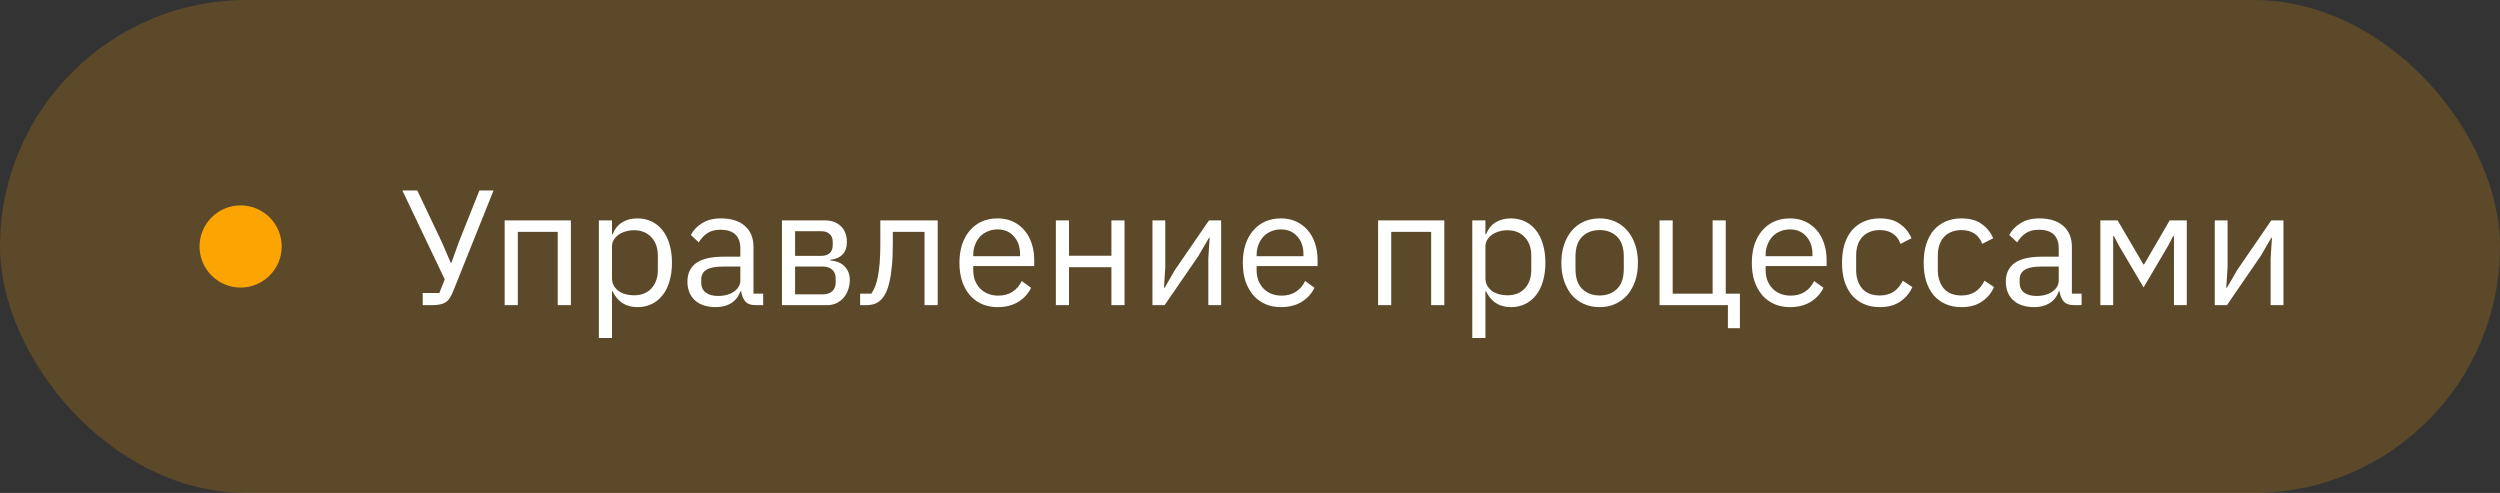
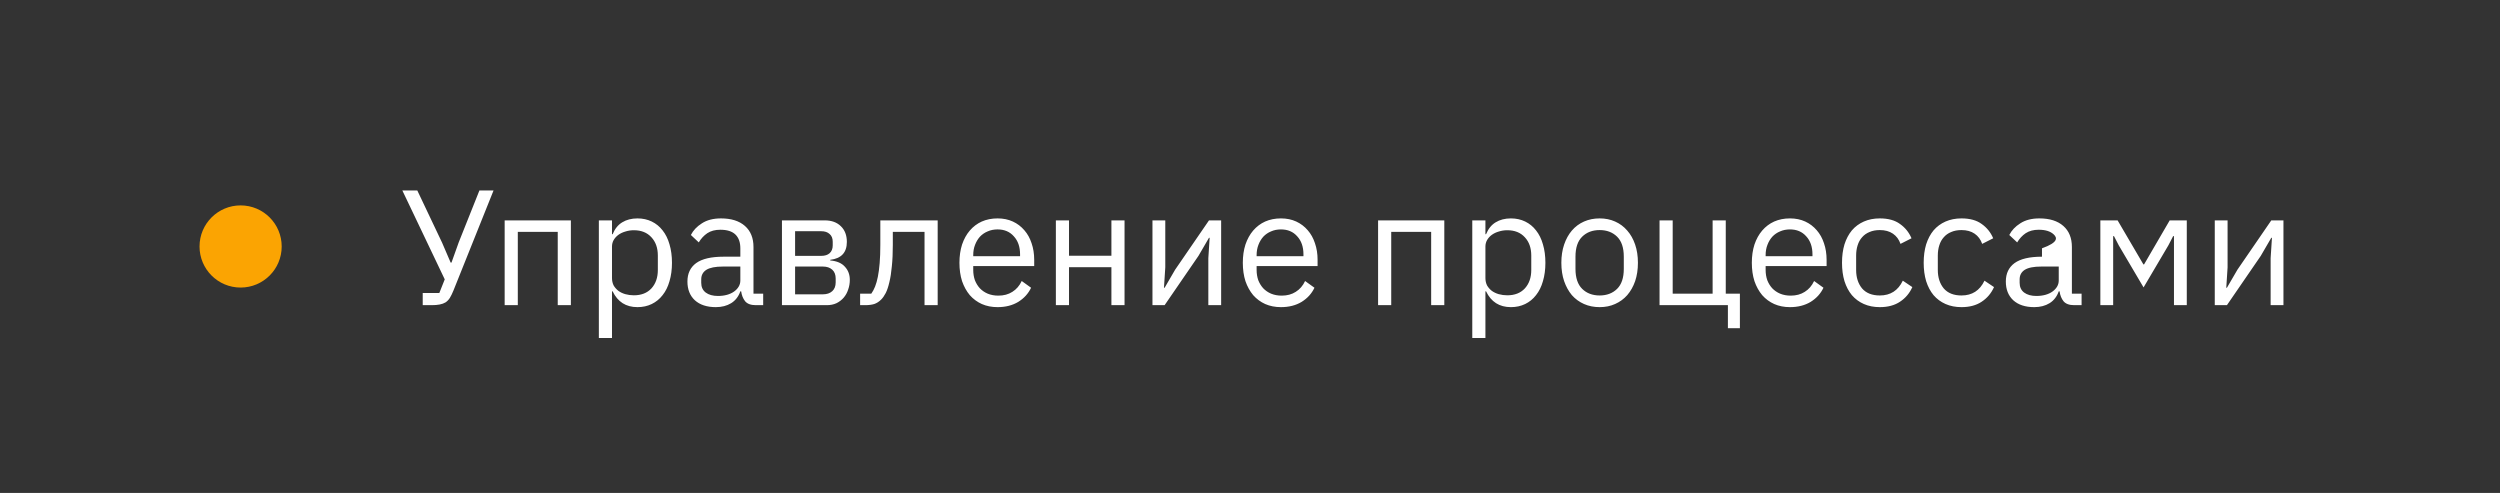
<svg xmlns="http://www.w3.org/2000/svg" width="213" height="42" viewBox="0 0 213 42" fill="none">
  <rect x="0" y="0" width="213" height="42" fill="#333333" stroke="none" />
-   <rect width="213" height="42" rx="21" fill="#FBA402" fill-opacity="0.2" />
  <circle cx="20.5" cy="21" r="3.5" fill="#FBA402" />
-   <path d="M36.016 24.964H37.43L37.892 23.802L34.28 16.228H35.554L37.668 20.68L38.396 22.374H38.466L39.082 20.652L40.846 16.228H42.05L38.634 24.754C38.531 25.006 38.429 25.216 38.326 25.384C38.223 25.543 38.102 25.669 37.962 25.762C37.822 25.846 37.654 25.907 37.458 25.944C37.271 25.981 37.047 26 36.786 26H36.016V24.964ZM42.997 18.776H48.639V26H47.519V19.756H44.117V26H42.997V18.776ZM51.022 18.776H52.142V19.952H52.198C52.385 19.495 52.655 19.159 53.01 18.944C53.374 18.72 53.808 18.608 54.312 18.608C54.76 18.608 55.166 18.697 55.53 18.874C55.894 19.051 56.202 19.303 56.454 19.63C56.715 19.957 56.911 20.353 57.042 20.82C57.182 21.287 57.252 21.809 57.252 22.388C57.252 22.967 57.182 23.489 57.042 23.956C56.911 24.423 56.715 24.819 56.454 25.146C56.202 25.473 55.894 25.725 55.53 25.902C55.166 26.079 54.76 26.168 54.312 26.168C53.332 26.168 52.627 25.72 52.198 24.824H52.142V28.8H51.022V18.776ZM54.004 25.16C54.639 25.16 55.138 24.964 55.502 24.572C55.866 24.171 56.048 23.648 56.048 23.004V21.772C56.048 21.128 55.866 20.61 55.502 20.218C55.138 19.817 54.639 19.616 54.004 19.616C53.752 19.616 53.509 19.653 53.276 19.728C53.052 19.793 52.856 19.887 52.688 20.008C52.52 20.129 52.385 20.279 52.282 20.456C52.189 20.624 52.142 20.806 52.142 21.002V23.69C52.142 23.923 52.189 24.133 52.282 24.32C52.385 24.497 52.52 24.651 52.688 24.782C52.856 24.903 53.052 24.997 53.276 25.062C53.509 25.127 53.752 25.16 54.004 25.16ZM64.393 26C63.973 26 63.67 25.888 63.483 25.664C63.306 25.44 63.194 25.16 63.147 24.824H63.077C62.919 25.272 62.657 25.608 62.293 25.832C61.929 26.056 61.495 26.168 60.991 26.168C60.226 26.168 59.629 25.972 59.199 25.58C58.779 25.188 58.569 24.656 58.569 23.984C58.569 23.303 58.816 22.78 59.311 22.416C59.815 22.052 60.594 21.87 61.649 21.87H63.077V21.156C63.077 20.643 62.937 20.251 62.657 19.98C62.377 19.709 61.948 19.574 61.369 19.574C60.931 19.574 60.562 19.672 60.263 19.868C59.974 20.064 59.731 20.325 59.535 20.652L58.863 20.022C59.059 19.63 59.372 19.299 59.801 19.028C60.23 18.748 60.772 18.608 61.425 18.608C62.303 18.608 62.984 18.823 63.469 19.252C63.955 19.681 64.197 20.279 64.197 21.044V25.02H65.023V26H64.393ZM61.173 25.216C61.453 25.216 61.71 25.183 61.943 25.118C62.176 25.053 62.377 24.959 62.545 24.838C62.713 24.717 62.844 24.577 62.937 24.418C63.031 24.259 63.077 24.087 63.077 23.9V22.71H61.593C60.949 22.71 60.478 22.803 60.179 22.99C59.89 23.177 59.745 23.447 59.745 23.802V24.096C59.745 24.451 59.871 24.726 60.123 24.922C60.385 25.118 60.734 25.216 61.173 25.216ZM66.622 18.776H70.262C70.85 18.776 71.312 18.944 71.648 19.28C71.984 19.607 72.152 20.05 72.152 20.61C72.152 21.515 71.68 22.024 70.738 22.136V22.192C71.298 22.239 71.713 22.416 71.984 22.724C72.264 23.023 72.404 23.396 72.404 23.844C72.404 24.133 72.357 24.409 72.264 24.67C72.18 24.931 72.054 25.16 71.886 25.356C71.718 25.552 71.512 25.711 71.27 25.832C71.027 25.944 70.752 26 70.444 26H66.622V18.776ZM70.108 25.076C70.444 25.076 70.71 24.987 70.906 24.81C71.102 24.633 71.2 24.381 71.2 24.054V23.732C71.2 23.405 71.102 23.153 70.906 22.976C70.71 22.799 70.444 22.71 70.108 22.71H67.742V25.076H70.108ZM69.968 21.8C70.276 21.8 70.514 21.725 70.682 21.576C70.859 21.417 70.948 21.193 70.948 20.904V20.596C70.948 20.307 70.859 20.087 70.682 19.938C70.514 19.779 70.276 19.7 69.968 19.7H67.742V21.8H69.968ZM73.282 25.02H74.234C74.355 24.852 74.463 24.651 74.556 24.418C74.649 24.185 74.729 23.905 74.794 23.578C74.859 23.251 74.911 22.864 74.948 22.416C74.985 21.968 75.004 21.441 75.004 20.834V18.776H79.89V26H78.77V19.756H76.068V20.862C76.068 21.562 76.04 22.173 75.984 22.696C75.937 23.219 75.867 23.667 75.774 24.04C75.69 24.413 75.587 24.721 75.466 24.964C75.345 25.197 75.214 25.384 75.074 25.524C74.897 25.701 74.701 25.827 74.486 25.902C74.271 25.967 74.015 26 73.716 26H73.282V25.02ZM84.992 26.168C84.497 26.168 84.049 26.079 83.648 25.902C83.256 25.725 82.915 25.473 82.626 25.146C82.346 24.81 82.127 24.413 81.968 23.956C81.819 23.489 81.744 22.967 81.744 22.388C81.744 21.819 81.819 21.301 81.968 20.834C82.127 20.367 82.346 19.971 82.626 19.644C82.915 19.308 83.256 19.051 83.648 18.874C84.049 18.697 84.497 18.608 84.992 18.608C85.477 18.608 85.911 18.697 86.294 18.874C86.677 19.051 87.003 19.299 87.274 19.616C87.545 19.924 87.75 20.293 87.89 20.722C88.039 21.151 88.114 21.623 88.114 22.136V22.668H82.92V23.004C82.92 23.312 82.967 23.601 83.06 23.872C83.163 24.133 83.303 24.362 83.48 24.558C83.667 24.754 83.891 24.908 84.152 25.02C84.423 25.132 84.726 25.188 85.062 25.188C85.519 25.188 85.916 25.081 86.252 24.866C86.597 24.651 86.863 24.343 87.05 23.942L87.848 24.516C87.615 25.011 87.251 25.412 86.756 25.72C86.261 26.019 85.673 26.168 84.992 26.168ZM84.992 19.546C84.684 19.546 84.404 19.602 84.152 19.714C83.9 19.817 83.681 19.966 83.494 20.162C83.317 20.358 83.177 20.591 83.074 20.862C82.971 21.123 82.92 21.413 82.92 21.73V21.828H86.91V21.674C86.91 21.03 86.733 20.517 86.378 20.134C86.033 19.742 85.571 19.546 84.992 19.546ZM89.96 18.776H91.079V21.786H94.692V18.776H95.811V26H94.692V22.766H91.079V26H89.96V18.776ZM98.19 18.776H99.282V22.78L99.17 24.516H99.226L100.122 22.976L103.006 18.776H104.042V26H102.95V21.996L103.062 20.26H103.006L102.11 21.8L99.226 26H98.19V18.776ZM109.136 26.168C108.642 26.168 108.194 26.079 107.792 25.902C107.4 25.725 107.06 25.473 106.77 25.146C106.49 24.81 106.271 24.413 106.112 23.956C105.963 23.489 105.888 22.967 105.888 22.388C105.888 21.819 105.963 21.301 106.112 20.834C106.271 20.367 106.49 19.971 106.77 19.644C107.06 19.308 107.4 19.051 107.792 18.874C108.194 18.697 108.642 18.608 109.136 18.608C109.622 18.608 110.056 18.697 110.438 18.874C110.821 19.051 111.148 19.299 111.418 19.616C111.689 19.924 111.894 20.293 112.034 20.722C112.184 21.151 112.258 21.623 112.258 22.136V22.668H107.064V23.004C107.064 23.312 107.111 23.601 107.204 23.872C107.307 24.133 107.447 24.362 107.624 24.558C107.811 24.754 108.035 24.908 108.296 25.02C108.567 25.132 108.87 25.188 109.206 25.188C109.664 25.188 110.06 25.081 110.396 24.866C110.742 24.651 111.008 24.343 111.194 23.942L111.992 24.516C111.759 25.011 111.395 25.412 110.9 25.72C110.406 26.019 109.818 26.168 109.136 26.168ZM109.136 19.546C108.828 19.546 108.548 19.602 108.296 19.714C108.044 19.817 107.825 19.966 107.638 20.162C107.461 20.358 107.321 20.591 107.218 20.862C107.116 21.123 107.064 21.413 107.064 21.73V21.828H111.054V21.674C111.054 21.03 110.877 20.517 110.522 20.134C110.177 19.742 109.715 19.546 109.136 19.546ZM117.413 18.776H123.055V26H121.935V19.756H118.533V26H117.413V18.776ZM125.438 18.776H126.558V19.952H126.614C126.801 19.495 127.071 19.159 127.426 18.944C127.79 18.72 128.224 18.608 128.728 18.608C129.176 18.608 129.582 18.697 129.946 18.874C130.31 19.051 130.618 19.303 130.87 19.63C131.131 19.957 131.327 20.353 131.458 20.82C131.598 21.287 131.668 21.809 131.668 22.388C131.668 22.967 131.598 23.489 131.458 23.956C131.327 24.423 131.131 24.819 130.87 25.146C130.618 25.473 130.31 25.725 129.946 25.902C129.582 26.079 129.176 26.168 128.728 26.168C127.748 26.168 127.043 25.72 126.614 24.824H126.558V28.8H125.438V18.776ZM128.42 25.16C129.055 25.16 129.554 24.964 129.918 24.572C130.282 24.171 130.464 23.648 130.464 23.004V21.772C130.464 21.128 130.282 20.61 129.918 20.218C129.554 19.817 129.055 19.616 128.42 19.616C128.168 19.616 127.925 19.653 127.692 19.728C127.468 19.793 127.272 19.887 127.104 20.008C126.936 20.129 126.801 20.279 126.698 20.456C126.605 20.624 126.558 20.806 126.558 21.002V23.69C126.558 23.923 126.605 24.133 126.698 24.32C126.801 24.497 126.936 24.651 127.104 24.782C127.272 24.903 127.468 24.997 127.692 25.062C127.925 25.127 128.168 25.16 128.42 25.16ZM136.289 26.168C135.804 26.168 135.36 26.079 134.959 25.902C134.558 25.725 134.212 25.473 133.923 25.146C133.643 24.81 133.424 24.413 133.265 23.956C133.106 23.489 133.027 22.967 133.027 22.388C133.027 21.819 133.106 21.301 133.265 20.834C133.424 20.367 133.643 19.971 133.923 19.644C134.212 19.308 134.558 19.051 134.959 18.874C135.36 18.697 135.804 18.608 136.289 18.608C136.774 18.608 137.213 18.697 137.605 18.874C138.006 19.051 138.352 19.308 138.641 19.644C138.93 19.971 139.154 20.367 139.313 20.834C139.472 21.301 139.551 21.819 139.551 22.388C139.551 22.967 139.472 23.489 139.313 23.956C139.154 24.413 138.93 24.81 138.641 25.146C138.352 25.473 138.006 25.725 137.605 25.902C137.213 26.079 136.774 26.168 136.289 26.168ZM136.289 25.174C136.896 25.174 137.39 24.987 137.773 24.614C138.156 24.241 138.347 23.671 138.347 22.906V21.87C138.347 21.105 138.156 20.535 137.773 20.162C137.39 19.789 136.896 19.602 136.289 19.602C135.682 19.602 135.188 19.789 134.805 20.162C134.422 20.535 134.231 21.105 134.231 21.87V22.906C134.231 23.671 134.422 24.241 134.805 24.614C135.188 24.987 135.682 25.174 136.289 25.174ZM147.217 26H141.393V18.776H142.513V25.02H145.915V18.776H147.035V25.02H148.239V27.96H147.217V26ZM152.504 26.168C152.009 26.168 151.561 26.079 151.16 25.902C150.768 25.725 150.427 25.473 150.138 25.146C149.858 24.81 149.638 24.413 149.48 23.956C149.33 23.489 149.256 22.967 149.256 22.388C149.256 21.819 149.33 21.301 149.48 20.834C149.638 20.367 149.858 19.971 150.138 19.644C150.427 19.308 150.768 19.051 151.16 18.874C151.561 18.697 152.009 18.608 152.504 18.608C152.989 18.608 153.423 18.697 153.806 18.874C154.188 19.051 154.515 19.299 154.786 19.616C155.056 19.924 155.262 20.293 155.402 20.722C155.551 21.151 155.626 21.623 155.626 22.136V22.668H150.432V23.004C150.432 23.312 150.478 23.601 150.572 23.872C150.674 24.133 150.814 24.362 150.992 24.558C151.178 24.754 151.402 24.908 151.664 25.02C151.934 25.132 152.238 25.188 152.574 25.188C153.031 25.188 153.428 25.081 153.764 24.866C154.109 24.651 154.375 24.343 154.562 23.942L155.36 24.516C155.126 25.011 154.762 25.412 154.268 25.72C153.773 26.019 153.185 26.168 152.504 26.168ZM152.504 19.546C152.196 19.546 151.916 19.602 151.664 19.714C151.412 19.817 151.192 19.966 151.006 20.162C150.828 20.358 150.688 20.591 150.586 20.862C150.483 21.123 150.432 21.413 150.432 21.73V21.828H154.422V21.674C154.422 21.03 154.244 20.517 153.89 20.134C153.544 19.742 153.082 19.546 152.504 19.546ZM160.159 26.168C159.655 26.168 159.203 26.079 158.801 25.902C158.4 25.725 158.059 25.473 157.779 25.146C157.509 24.819 157.299 24.423 157.149 23.956C157.009 23.489 156.939 22.967 156.939 22.388C156.939 21.809 157.009 21.287 157.149 20.82C157.299 20.353 157.509 19.957 157.779 19.63C158.059 19.303 158.4 19.051 158.801 18.874C159.203 18.697 159.655 18.608 160.159 18.608C160.878 18.608 161.452 18.767 161.881 19.084C162.32 19.392 162.647 19.798 162.861 20.302L161.923 20.778C161.793 20.405 161.578 20.115 161.279 19.91C160.981 19.705 160.607 19.602 160.159 19.602C159.823 19.602 159.529 19.658 159.277 19.77C159.025 19.873 158.815 20.022 158.647 20.218C158.479 20.405 158.353 20.633 158.269 20.904C158.185 21.165 158.143 21.455 158.143 21.772V23.004C158.143 23.639 158.311 24.161 158.647 24.572C158.993 24.973 159.497 25.174 160.159 25.174C161.065 25.174 161.718 24.754 162.119 23.914L162.931 24.46C162.698 24.983 162.348 25.398 161.881 25.706C161.424 26.014 160.85 26.168 160.159 26.168ZM167.118 26.168C166.614 26.168 166.162 26.079 165.76 25.902C165.359 25.725 165.018 25.473 164.738 25.146C164.468 24.819 164.258 24.423 164.108 23.956C163.968 23.489 163.898 22.967 163.898 22.388C163.898 21.809 163.968 21.287 164.108 20.82C164.258 20.353 164.468 19.957 164.738 19.63C165.018 19.303 165.359 19.051 165.76 18.874C166.162 18.697 166.614 18.608 167.118 18.608C167.837 18.608 168.411 18.767 168.84 19.084C169.279 19.392 169.606 19.798 169.82 20.302L168.882 20.778C168.752 20.405 168.537 20.115 168.238 19.91C167.94 19.705 167.566 19.602 167.118 19.602C166.782 19.602 166.488 19.658 166.236 19.77C165.984 19.873 165.774 20.022 165.606 20.218C165.438 20.405 165.312 20.633 165.228 20.904C165.144 21.165 165.102 21.455 165.102 21.772V23.004C165.102 23.639 165.27 24.161 165.606 24.572C165.952 24.973 166.456 25.174 167.118 25.174C168.024 25.174 168.677 24.754 169.078 23.914L169.89 24.46C169.657 24.983 169.307 25.398 168.84 25.706C168.383 26.014 167.809 26.168 167.118 26.168ZM176.721 26C176.301 26 175.998 25.888 175.811 25.664C175.634 25.44 175.522 25.16 175.475 24.824H175.405C175.247 25.272 174.985 25.608 174.621 25.832C174.257 26.056 173.823 26.168 173.319 26.168C172.554 26.168 171.957 25.972 171.527 25.58C171.107 25.188 170.897 24.656 170.897 23.984C170.897 23.303 171.145 22.78 171.639 22.416C172.143 22.052 172.923 21.87 173.977 21.87H175.405V21.156C175.405 20.643 175.265 20.251 174.985 19.98C174.705 19.709 174.276 19.574 173.697 19.574C173.259 19.574 172.89 19.672 172.591 19.868C172.302 20.064 172.059 20.325 171.863 20.652L171.191 20.022C171.387 19.63 171.7 19.299 172.129 19.028C172.559 18.748 173.1 18.608 173.753 18.608C174.631 18.608 175.312 18.823 175.797 19.252C176.283 19.681 176.525 20.279 176.525 21.044V25.02H177.351V26H176.721ZM173.501 25.216C173.781 25.216 174.038 25.183 174.271 25.118C174.505 25.053 174.705 24.959 174.873 24.838C175.041 24.717 175.172 24.577 175.265 24.418C175.359 24.259 175.405 24.087 175.405 23.9V22.71H173.921C173.277 22.71 172.806 22.803 172.507 22.99C172.218 23.177 172.073 23.447 172.073 23.802V24.096C172.073 24.451 172.199 24.726 172.451 24.922C172.713 25.118 173.063 25.216 173.501 25.216ZM178.95 18.776H180.42L182.618 22.528H182.674L184.858 18.776H186.314V26H185.222V20.12H185.152L184.746 20.904L182.632 24.488L180.518 20.904L180.112 20.12H180.042V26H178.95V18.776ZM188.698 18.776H189.79V22.78L189.678 24.516H189.734L190.63 22.976L193.514 18.776H194.55V26H193.458V21.996L193.57 20.26H193.514L192.618 21.8L189.734 26H188.698V18.776Z" fill="white" />
+   <path d="M36.016 24.964H37.43L37.892 23.802L34.28 16.228H35.554L37.668 20.68L38.396 22.374H38.466L39.082 20.652L40.846 16.228H42.05L38.634 24.754C38.531 25.006 38.429 25.216 38.326 25.384C38.223 25.543 38.102 25.669 37.962 25.762C37.822 25.846 37.654 25.907 37.458 25.944C37.271 25.981 37.047 26 36.786 26H36.016V24.964ZM42.997 18.776H48.639V26H47.519V19.756H44.117V26H42.997V18.776ZM51.022 18.776H52.142V19.952H52.198C52.385 19.495 52.655 19.159 53.01 18.944C53.374 18.72 53.808 18.608 54.312 18.608C54.76 18.608 55.166 18.697 55.53 18.874C55.894 19.051 56.202 19.303 56.454 19.63C56.715 19.957 56.911 20.353 57.042 20.82C57.182 21.287 57.252 21.809 57.252 22.388C57.252 22.967 57.182 23.489 57.042 23.956C56.911 24.423 56.715 24.819 56.454 25.146C56.202 25.473 55.894 25.725 55.53 25.902C55.166 26.079 54.76 26.168 54.312 26.168C53.332 26.168 52.627 25.72 52.198 24.824H52.142V28.8H51.022V18.776ZM54.004 25.16C54.639 25.16 55.138 24.964 55.502 24.572C55.866 24.171 56.048 23.648 56.048 23.004V21.772C56.048 21.128 55.866 20.61 55.502 20.218C55.138 19.817 54.639 19.616 54.004 19.616C53.752 19.616 53.509 19.653 53.276 19.728C53.052 19.793 52.856 19.887 52.688 20.008C52.52 20.129 52.385 20.279 52.282 20.456C52.189 20.624 52.142 20.806 52.142 21.002V23.69C52.142 23.923 52.189 24.133 52.282 24.32C52.385 24.497 52.52 24.651 52.688 24.782C52.856 24.903 53.052 24.997 53.276 25.062C53.509 25.127 53.752 25.16 54.004 25.16ZM64.393 26C63.973 26 63.67 25.888 63.483 25.664C63.306 25.44 63.194 25.16 63.147 24.824H63.077C62.919 25.272 62.657 25.608 62.293 25.832C61.929 26.056 61.495 26.168 60.991 26.168C60.226 26.168 59.629 25.972 59.199 25.58C58.779 25.188 58.569 24.656 58.569 23.984C58.569 23.303 58.816 22.78 59.311 22.416C59.815 22.052 60.594 21.87 61.649 21.87H63.077V21.156C63.077 20.643 62.937 20.251 62.657 19.98C62.377 19.709 61.948 19.574 61.369 19.574C60.931 19.574 60.562 19.672 60.263 19.868C59.974 20.064 59.731 20.325 59.535 20.652L58.863 20.022C59.059 19.63 59.372 19.299 59.801 19.028C60.23 18.748 60.772 18.608 61.425 18.608C62.303 18.608 62.984 18.823 63.469 19.252C63.955 19.681 64.197 20.279 64.197 21.044V25.02H65.023V26H64.393ZM61.173 25.216C61.453 25.216 61.71 25.183 61.943 25.118C62.176 25.053 62.377 24.959 62.545 24.838C62.713 24.717 62.844 24.577 62.937 24.418C63.031 24.259 63.077 24.087 63.077 23.9V22.71H61.593C60.949 22.71 60.478 22.803 60.179 22.99C59.89 23.177 59.745 23.447 59.745 23.802V24.096C59.745 24.451 59.871 24.726 60.123 24.922C60.385 25.118 60.734 25.216 61.173 25.216ZM66.622 18.776H70.262C70.85 18.776 71.312 18.944 71.648 19.28C71.984 19.607 72.152 20.05 72.152 20.61C72.152 21.515 71.68 22.024 70.738 22.136V22.192C71.298 22.239 71.713 22.416 71.984 22.724C72.264 23.023 72.404 23.396 72.404 23.844C72.404 24.133 72.357 24.409 72.264 24.67C72.18 24.931 72.054 25.16 71.886 25.356C71.718 25.552 71.512 25.711 71.27 25.832C71.027 25.944 70.752 26 70.444 26H66.622V18.776ZM70.108 25.076C70.444 25.076 70.71 24.987 70.906 24.81C71.102 24.633 71.2 24.381 71.2 24.054V23.732C71.2 23.405 71.102 23.153 70.906 22.976C70.71 22.799 70.444 22.71 70.108 22.71H67.742V25.076H70.108ZM69.968 21.8C70.276 21.8 70.514 21.725 70.682 21.576C70.859 21.417 70.948 21.193 70.948 20.904V20.596C70.948 20.307 70.859 20.087 70.682 19.938C70.514 19.779 70.276 19.7 69.968 19.7H67.742V21.8H69.968ZM73.282 25.02H74.234C74.355 24.852 74.463 24.651 74.556 24.418C74.649 24.185 74.729 23.905 74.794 23.578C74.859 23.251 74.911 22.864 74.948 22.416C74.985 21.968 75.004 21.441 75.004 20.834V18.776H79.89V26H78.77V19.756H76.068V20.862C76.068 21.562 76.04 22.173 75.984 22.696C75.937 23.219 75.867 23.667 75.774 24.04C75.69 24.413 75.587 24.721 75.466 24.964C75.345 25.197 75.214 25.384 75.074 25.524C74.897 25.701 74.701 25.827 74.486 25.902C74.271 25.967 74.015 26 73.716 26H73.282V25.02ZM84.992 26.168C84.497 26.168 84.049 26.079 83.648 25.902C83.256 25.725 82.915 25.473 82.626 25.146C82.346 24.81 82.127 24.413 81.968 23.956C81.819 23.489 81.744 22.967 81.744 22.388C81.744 21.819 81.819 21.301 81.968 20.834C82.127 20.367 82.346 19.971 82.626 19.644C82.915 19.308 83.256 19.051 83.648 18.874C84.049 18.697 84.497 18.608 84.992 18.608C85.477 18.608 85.911 18.697 86.294 18.874C86.677 19.051 87.003 19.299 87.274 19.616C87.545 19.924 87.75 20.293 87.89 20.722C88.039 21.151 88.114 21.623 88.114 22.136V22.668H82.92V23.004C82.92 23.312 82.967 23.601 83.06 23.872C83.163 24.133 83.303 24.362 83.48 24.558C83.667 24.754 83.891 24.908 84.152 25.02C84.423 25.132 84.726 25.188 85.062 25.188C85.519 25.188 85.916 25.081 86.252 24.866C86.597 24.651 86.863 24.343 87.05 23.942L87.848 24.516C87.615 25.011 87.251 25.412 86.756 25.72C86.261 26.019 85.673 26.168 84.992 26.168ZM84.992 19.546C84.684 19.546 84.404 19.602 84.152 19.714C83.9 19.817 83.681 19.966 83.494 20.162C83.317 20.358 83.177 20.591 83.074 20.862C82.971 21.123 82.92 21.413 82.92 21.73V21.828H86.91V21.674C86.91 21.03 86.733 20.517 86.378 20.134C86.033 19.742 85.571 19.546 84.992 19.546ZM89.96 18.776H91.079V21.786H94.692V18.776H95.811V26H94.692V22.766H91.079V26H89.96V18.776ZM98.19 18.776H99.282V22.78L99.17 24.516H99.226L100.122 22.976L103.006 18.776H104.042V26H102.95V21.996L103.062 20.26H103.006L102.11 21.8L99.226 26H98.19V18.776ZM109.136 26.168C108.642 26.168 108.194 26.079 107.792 25.902C107.4 25.725 107.06 25.473 106.77 25.146C106.49 24.81 106.271 24.413 106.112 23.956C105.963 23.489 105.888 22.967 105.888 22.388C105.888 21.819 105.963 21.301 106.112 20.834C106.271 20.367 106.49 19.971 106.77 19.644C107.06 19.308 107.4 19.051 107.792 18.874C108.194 18.697 108.642 18.608 109.136 18.608C109.622 18.608 110.056 18.697 110.438 18.874C110.821 19.051 111.148 19.299 111.418 19.616C111.689 19.924 111.894 20.293 112.034 20.722C112.184 21.151 112.258 21.623 112.258 22.136V22.668H107.064V23.004C107.064 23.312 107.111 23.601 107.204 23.872C107.307 24.133 107.447 24.362 107.624 24.558C107.811 24.754 108.035 24.908 108.296 25.02C108.567 25.132 108.87 25.188 109.206 25.188C109.664 25.188 110.06 25.081 110.396 24.866C110.742 24.651 111.008 24.343 111.194 23.942L111.992 24.516C111.759 25.011 111.395 25.412 110.9 25.72C110.406 26.019 109.818 26.168 109.136 26.168ZM109.136 19.546C108.828 19.546 108.548 19.602 108.296 19.714C108.044 19.817 107.825 19.966 107.638 20.162C107.461 20.358 107.321 20.591 107.218 20.862C107.116 21.123 107.064 21.413 107.064 21.73V21.828H111.054V21.674C111.054 21.03 110.877 20.517 110.522 20.134C110.177 19.742 109.715 19.546 109.136 19.546ZM117.413 18.776H123.055V26H121.935V19.756H118.533V26H117.413V18.776ZM125.438 18.776H126.558V19.952H126.614C126.801 19.495 127.071 19.159 127.426 18.944C127.79 18.72 128.224 18.608 128.728 18.608C129.176 18.608 129.582 18.697 129.946 18.874C130.31 19.051 130.618 19.303 130.87 19.63C131.131 19.957 131.327 20.353 131.458 20.82C131.598 21.287 131.668 21.809 131.668 22.388C131.668 22.967 131.598 23.489 131.458 23.956C131.327 24.423 131.131 24.819 130.87 25.146C130.618 25.473 130.31 25.725 129.946 25.902C129.582 26.079 129.176 26.168 128.728 26.168C127.748 26.168 127.043 25.72 126.614 24.824H126.558V28.8H125.438V18.776ZM128.42 25.16C129.055 25.16 129.554 24.964 129.918 24.572C130.282 24.171 130.464 23.648 130.464 23.004V21.772C130.464 21.128 130.282 20.61 129.918 20.218C129.554 19.817 129.055 19.616 128.42 19.616C128.168 19.616 127.925 19.653 127.692 19.728C127.468 19.793 127.272 19.887 127.104 20.008C126.936 20.129 126.801 20.279 126.698 20.456C126.605 20.624 126.558 20.806 126.558 21.002V23.69C126.558 23.923 126.605 24.133 126.698 24.32C126.801 24.497 126.936 24.651 127.104 24.782C127.272 24.903 127.468 24.997 127.692 25.062C127.925 25.127 128.168 25.16 128.42 25.16ZM136.289 26.168C135.804 26.168 135.36 26.079 134.959 25.902C134.558 25.725 134.212 25.473 133.923 25.146C133.643 24.81 133.424 24.413 133.265 23.956C133.106 23.489 133.027 22.967 133.027 22.388C133.027 21.819 133.106 21.301 133.265 20.834C133.424 20.367 133.643 19.971 133.923 19.644C134.212 19.308 134.558 19.051 134.959 18.874C135.36 18.697 135.804 18.608 136.289 18.608C136.774 18.608 137.213 18.697 137.605 18.874C138.006 19.051 138.352 19.308 138.641 19.644C138.93 19.971 139.154 20.367 139.313 20.834C139.472 21.301 139.551 21.819 139.551 22.388C139.551 22.967 139.472 23.489 139.313 23.956C139.154 24.413 138.93 24.81 138.641 25.146C138.352 25.473 138.006 25.725 137.605 25.902C137.213 26.079 136.774 26.168 136.289 26.168ZM136.289 25.174C136.896 25.174 137.39 24.987 137.773 24.614C138.156 24.241 138.347 23.671 138.347 22.906V21.87C138.347 21.105 138.156 20.535 137.773 20.162C137.39 19.789 136.896 19.602 136.289 19.602C135.682 19.602 135.188 19.789 134.805 20.162C134.422 20.535 134.231 21.105 134.231 21.87V22.906C134.231 23.671 134.422 24.241 134.805 24.614C135.188 24.987 135.682 25.174 136.289 25.174ZM147.217 26H141.393V18.776H142.513V25.02H145.915V18.776H147.035V25.02H148.239V27.96H147.217V26ZM152.504 26.168C152.009 26.168 151.561 26.079 151.16 25.902C150.768 25.725 150.427 25.473 150.138 25.146C149.858 24.81 149.638 24.413 149.48 23.956C149.33 23.489 149.256 22.967 149.256 22.388C149.256 21.819 149.33 21.301 149.48 20.834C149.638 20.367 149.858 19.971 150.138 19.644C150.427 19.308 150.768 19.051 151.16 18.874C151.561 18.697 152.009 18.608 152.504 18.608C152.989 18.608 153.423 18.697 153.806 18.874C154.188 19.051 154.515 19.299 154.786 19.616C155.056 19.924 155.262 20.293 155.402 20.722C155.551 21.151 155.626 21.623 155.626 22.136V22.668H150.432V23.004C150.432 23.312 150.478 23.601 150.572 23.872C150.674 24.133 150.814 24.362 150.992 24.558C151.178 24.754 151.402 24.908 151.664 25.02C151.934 25.132 152.238 25.188 152.574 25.188C153.031 25.188 153.428 25.081 153.764 24.866C154.109 24.651 154.375 24.343 154.562 23.942L155.36 24.516C155.126 25.011 154.762 25.412 154.268 25.72C153.773 26.019 153.185 26.168 152.504 26.168ZM152.504 19.546C152.196 19.546 151.916 19.602 151.664 19.714C151.412 19.817 151.192 19.966 151.006 20.162C150.828 20.358 150.688 20.591 150.586 20.862C150.483 21.123 150.432 21.413 150.432 21.73V21.828H154.422V21.674C154.422 21.03 154.244 20.517 153.89 20.134C153.544 19.742 153.082 19.546 152.504 19.546ZM160.159 26.168C159.655 26.168 159.203 26.079 158.801 25.902C158.4 25.725 158.059 25.473 157.779 25.146C157.509 24.819 157.299 24.423 157.149 23.956C157.009 23.489 156.939 22.967 156.939 22.388C156.939 21.809 157.009 21.287 157.149 20.82C157.299 20.353 157.509 19.957 157.779 19.63C158.059 19.303 158.4 19.051 158.801 18.874C159.203 18.697 159.655 18.608 160.159 18.608C160.878 18.608 161.452 18.767 161.881 19.084C162.32 19.392 162.647 19.798 162.861 20.302L161.923 20.778C161.793 20.405 161.578 20.115 161.279 19.91C160.981 19.705 160.607 19.602 160.159 19.602C159.823 19.602 159.529 19.658 159.277 19.77C159.025 19.873 158.815 20.022 158.647 20.218C158.479 20.405 158.353 20.633 158.269 20.904C158.185 21.165 158.143 21.455 158.143 21.772V23.004C158.143 23.639 158.311 24.161 158.647 24.572C158.993 24.973 159.497 25.174 160.159 25.174C161.065 25.174 161.718 24.754 162.119 23.914L162.931 24.46C162.698 24.983 162.348 25.398 161.881 25.706C161.424 26.014 160.85 26.168 160.159 26.168ZM167.118 26.168C166.614 26.168 166.162 26.079 165.76 25.902C165.359 25.725 165.018 25.473 164.738 25.146C164.468 24.819 164.258 24.423 164.108 23.956C163.968 23.489 163.898 22.967 163.898 22.388C163.898 21.809 163.968 21.287 164.108 20.82C164.258 20.353 164.468 19.957 164.738 19.63C165.018 19.303 165.359 19.051 165.76 18.874C166.162 18.697 166.614 18.608 167.118 18.608C167.837 18.608 168.411 18.767 168.84 19.084C169.279 19.392 169.606 19.798 169.82 20.302L168.882 20.778C168.752 20.405 168.537 20.115 168.238 19.91C167.94 19.705 167.566 19.602 167.118 19.602C166.782 19.602 166.488 19.658 166.236 19.77C165.984 19.873 165.774 20.022 165.606 20.218C165.438 20.405 165.312 20.633 165.228 20.904C165.144 21.165 165.102 21.455 165.102 21.772V23.004C165.102 23.639 165.27 24.161 165.606 24.572C165.952 24.973 166.456 25.174 167.118 25.174C168.024 25.174 168.677 24.754 169.078 23.914L169.89 24.46C169.657 24.983 169.307 25.398 168.84 25.706C168.383 26.014 167.809 26.168 167.118 26.168ZM176.721 26C176.301 26 175.998 25.888 175.811 25.664C175.634 25.44 175.522 25.16 175.475 24.824H175.405C175.247 25.272 174.985 25.608 174.621 25.832C174.257 26.056 173.823 26.168 173.319 26.168C172.554 26.168 171.957 25.972 171.527 25.58C171.107 25.188 170.897 24.656 170.897 23.984C170.897 23.303 171.145 22.78 171.639 22.416C172.143 22.052 172.923 21.87 173.977 21.87V21.156C175.405 20.643 175.265 20.251 174.985 19.98C174.705 19.709 174.276 19.574 173.697 19.574C173.259 19.574 172.89 19.672 172.591 19.868C172.302 20.064 172.059 20.325 171.863 20.652L171.191 20.022C171.387 19.63 171.7 19.299 172.129 19.028C172.559 18.748 173.1 18.608 173.753 18.608C174.631 18.608 175.312 18.823 175.797 19.252C176.283 19.681 176.525 20.279 176.525 21.044V25.02H177.351V26H176.721ZM173.501 25.216C173.781 25.216 174.038 25.183 174.271 25.118C174.505 25.053 174.705 24.959 174.873 24.838C175.041 24.717 175.172 24.577 175.265 24.418C175.359 24.259 175.405 24.087 175.405 23.9V22.71H173.921C173.277 22.71 172.806 22.803 172.507 22.99C172.218 23.177 172.073 23.447 172.073 23.802V24.096C172.073 24.451 172.199 24.726 172.451 24.922C172.713 25.118 173.063 25.216 173.501 25.216ZM178.95 18.776H180.42L182.618 22.528H182.674L184.858 18.776H186.314V26H185.222V20.12H185.152L184.746 20.904L182.632 24.488L180.518 20.904L180.112 20.12H180.042V26H178.95V18.776ZM188.698 18.776H189.79V22.78L189.678 24.516H189.734L190.63 22.976L193.514 18.776H194.55V26H193.458V21.996L193.57 20.26H193.514L192.618 21.8L189.734 26H188.698V18.776Z" fill="white" />
</svg>